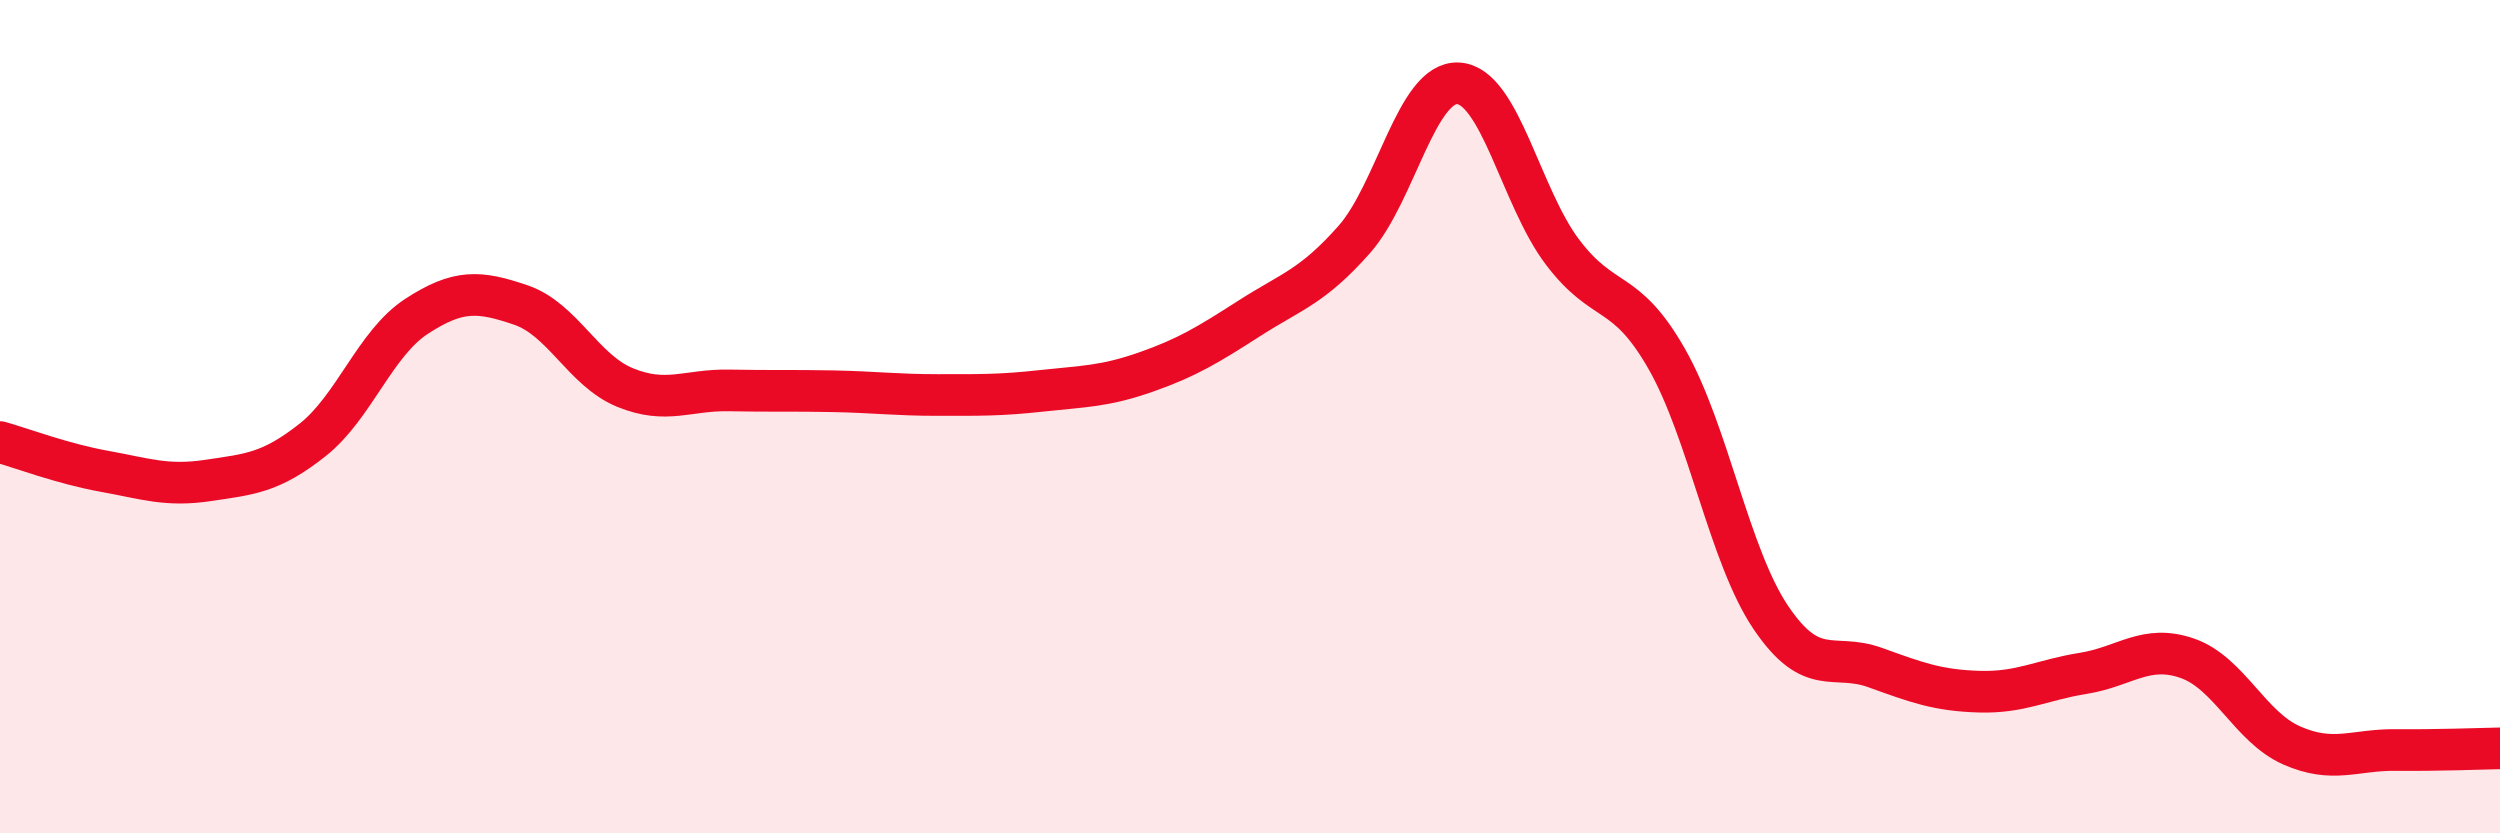
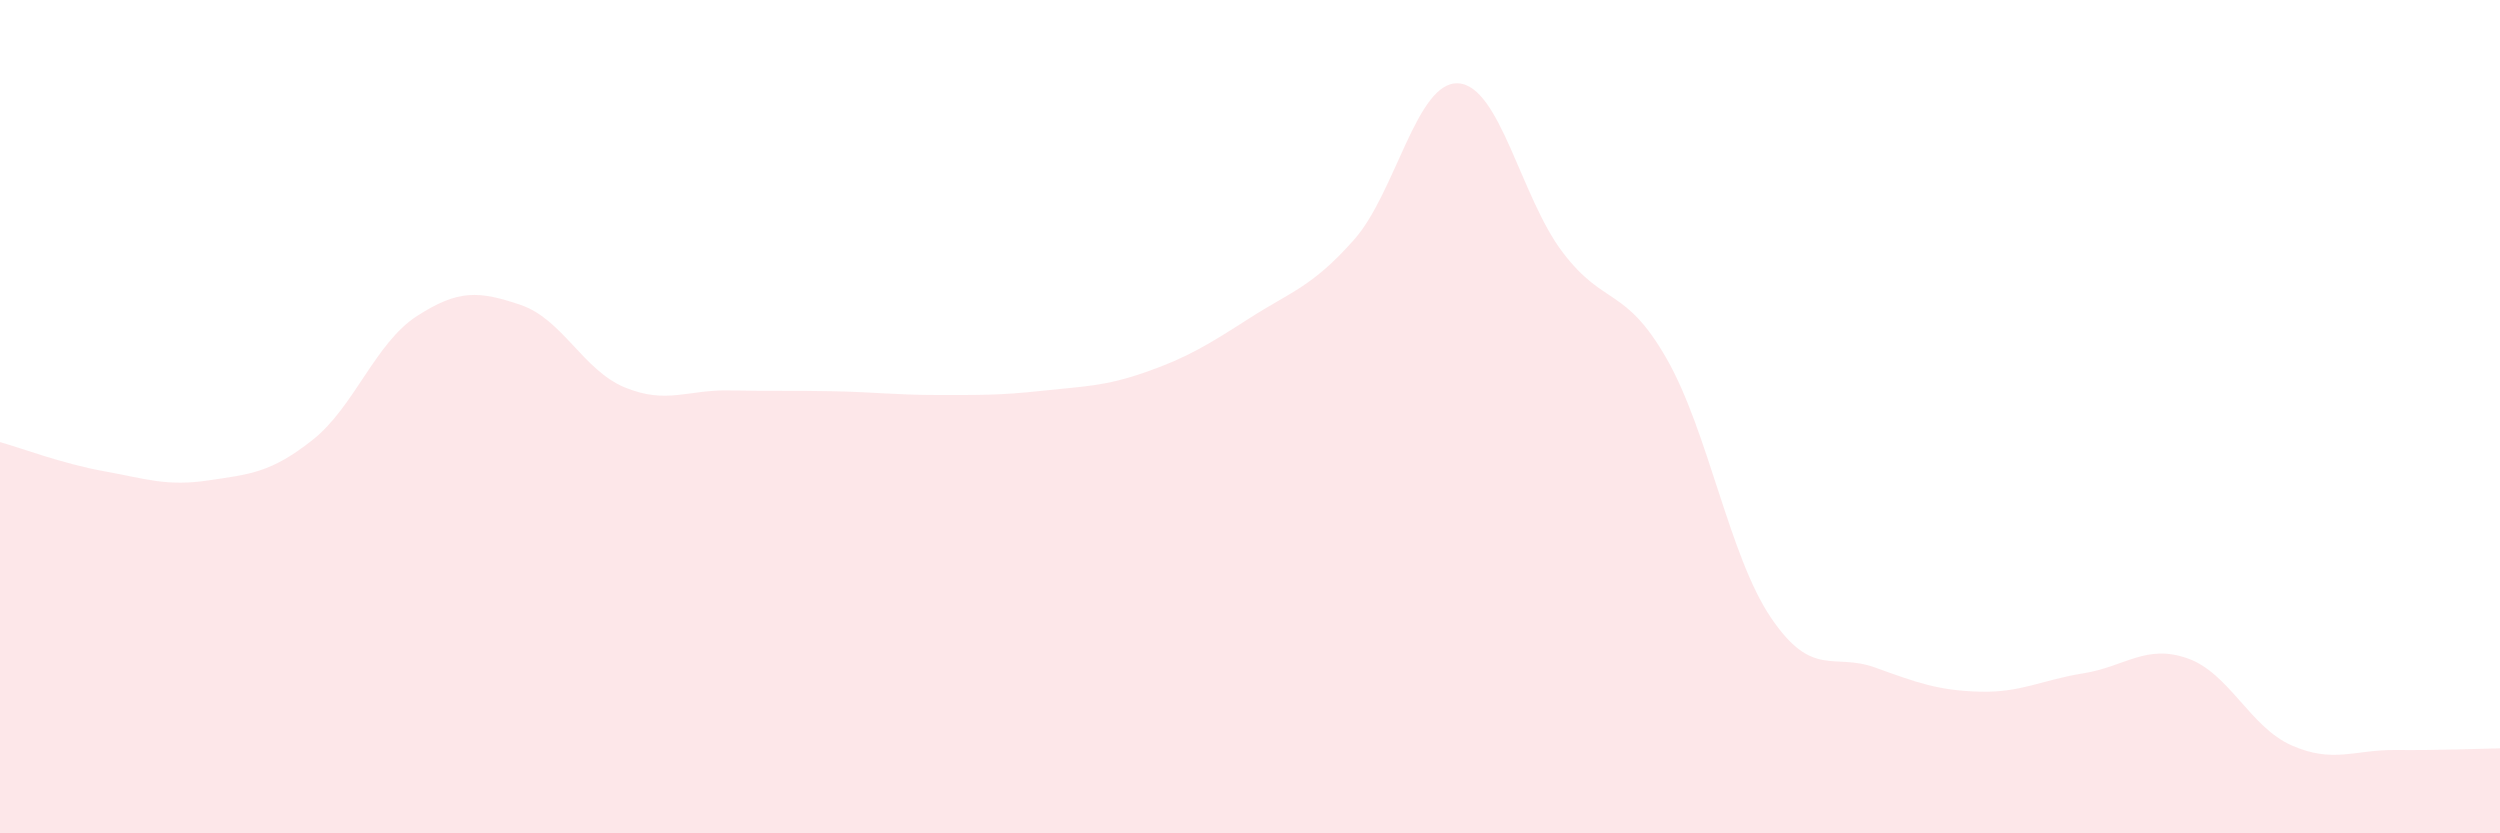
<svg xmlns="http://www.w3.org/2000/svg" width="60" height="20" viewBox="0 0 60 20">
  <path d="M 0,10.61 C 0.5,10.75 1.5,11.13 2.5,11.31 C 3.5,11.49 4,11.68 5,11.53 C 6,11.38 6.5,11.35 7.5,10.56 C 8.5,9.77 9,8.24 10,7.59 C 11,6.94 11.5,6.98 12.5,7.32 C 13.5,7.66 14,8.89 15,9.3 C 16,9.71 16.5,9.35 17.5,9.37 C 18.5,9.39 19,9.37 20,9.39 C 21,9.41 21.5,9.48 22.5,9.48 C 23.5,9.48 24,9.49 25,9.38 C 26,9.27 26.5,9.28 27.5,8.93 C 28.5,8.58 29,8.27 30,7.63 C 31,6.99 31.5,6.88 32.5,5.75 C 33.5,4.62 34,1.94 35,2 C 36,2.06 36.5,4.73 37.5,6.05 C 38.5,7.37 39,6.86 40,8.61 C 41,10.36 41.5,13.34 42.5,14.82 C 43.5,16.3 44,15.66 45,16.02 C 46,16.38 46.5,16.57 47.5,16.6 C 48.5,16.63 49,16.32 50,16.16 C 51,16 51.5,15.45 52.5,15.8 C 53.5,16.15 54,17.45 55,17.89 C 56,18.33 56.5,17.99 57.5,18 C 58.5,18.01 59.5,17.97 60,17.96L60 20L0 20Z" fill="#EB0A25" opacity="0.1" stroke-linecap="round" stroke-linejoin="round" />
-   <path d="M 0,10.61 C 0.5,10.75 1.5,11.13 2.5,11.31 C 3.5,11.49 4,11.68 5,11.53 C 6,11.38 6.5,11.35 7.5,10.56 C 8.5,9.77 9,8.24 10,7.59 C 11,6.94 11.5,6.98 12.5,7.32 C 13.5,7.66 14,8.89 15,9.3 C 16,9.71 16.5,9.35 17.5,9.37 C 18.5,9.39 19,9.37 20,9.39 C 21,9.41 21.5,9.48 22.5,9.48 C 23.5,9.48 24,9.49 25,9.38 C 26,9.27 26.5,9.28 27.5,8.93 C 28.5,8.58 29,8.27 30,7.63 C 31,6.99 31.5,6.88 32.5,5.75 C 33.5,4.62 34,1.94 35,2 C 36,2.06 36.5,4.73 37.5,6.05 C 38.5,7.37 39,6.86 40,8.61 C 41,10.36 41.5,13.34 42.5,14.82 C 43.5,16.3 44,15.66 45,16.02 C 46,16.38 46.5,16.57 47.5,16.6 C 48.5,16.63 49,16.32 50,16.16 C 51,16 51.5,15.45 52.5,15.8 C 53.5,16.15 54,17.45 55,17.89 C 56,18.33 56.5,17.99 57.5,18 C 58.5,18.01 59.5,17.97 60,17.96" stroke="#EB0A25" stroke-width="1" fill="none" stroke-linecap="round" stroke-linejoin="round" />
</svg>